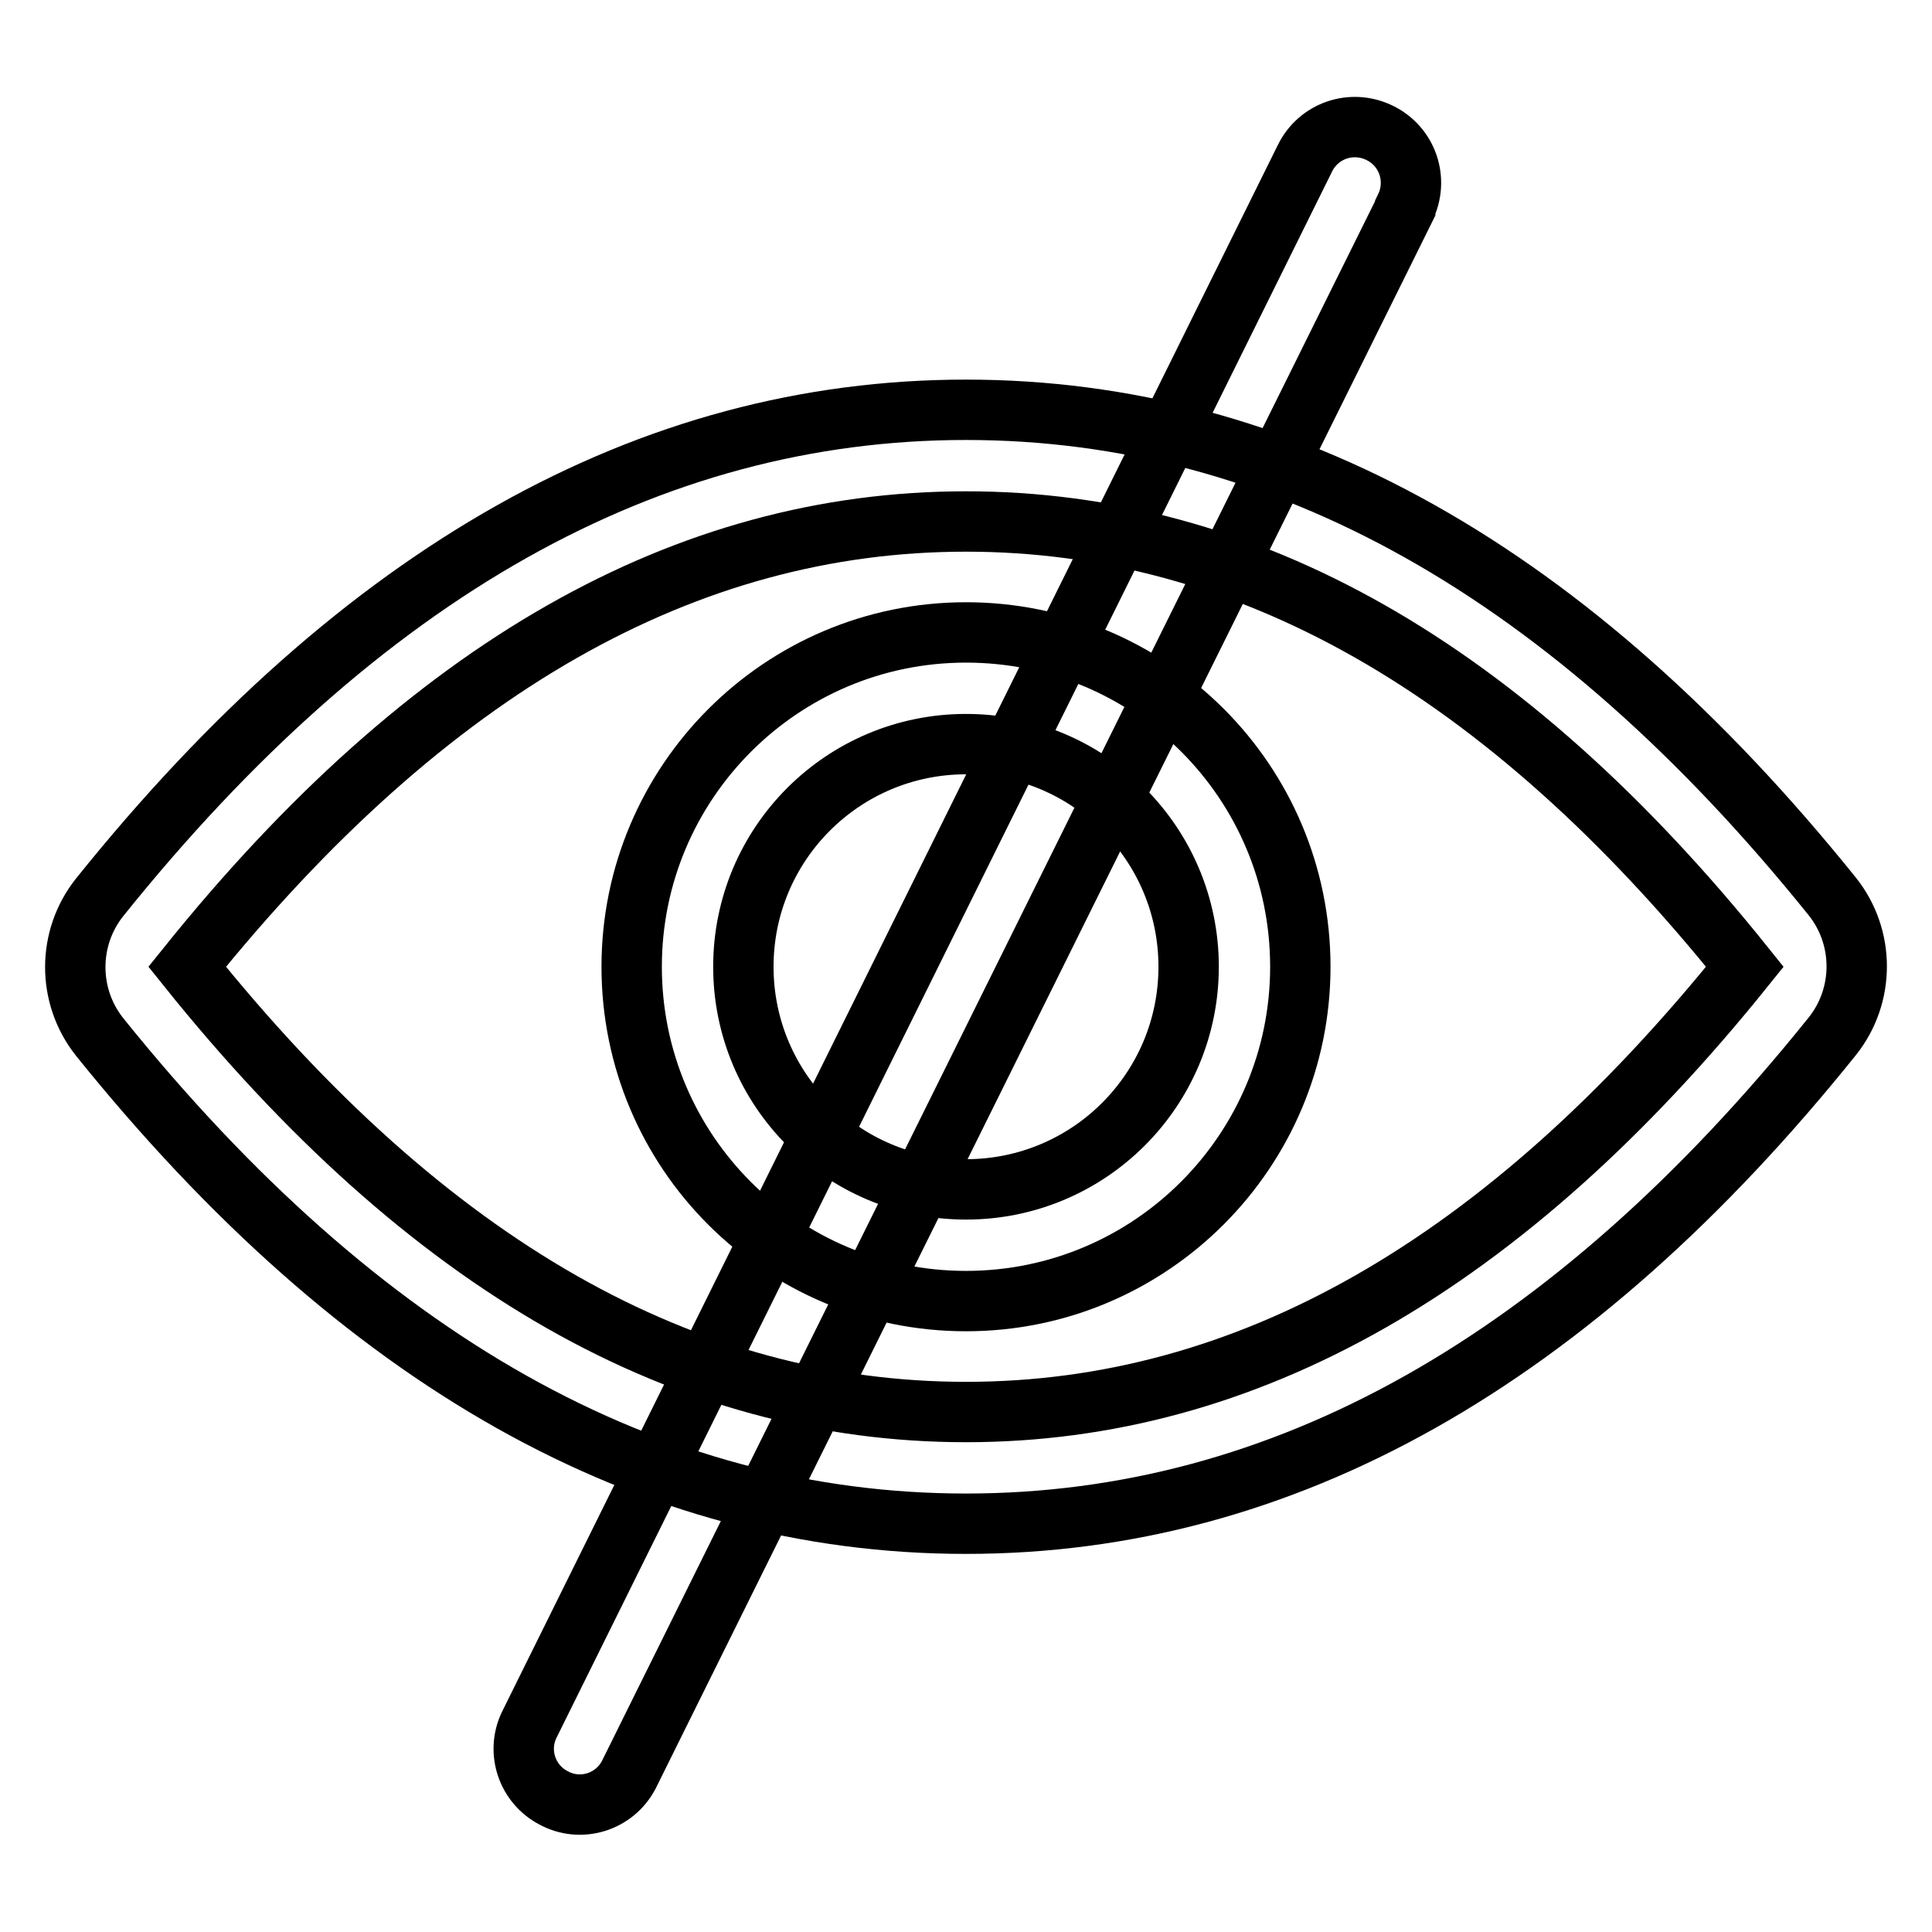
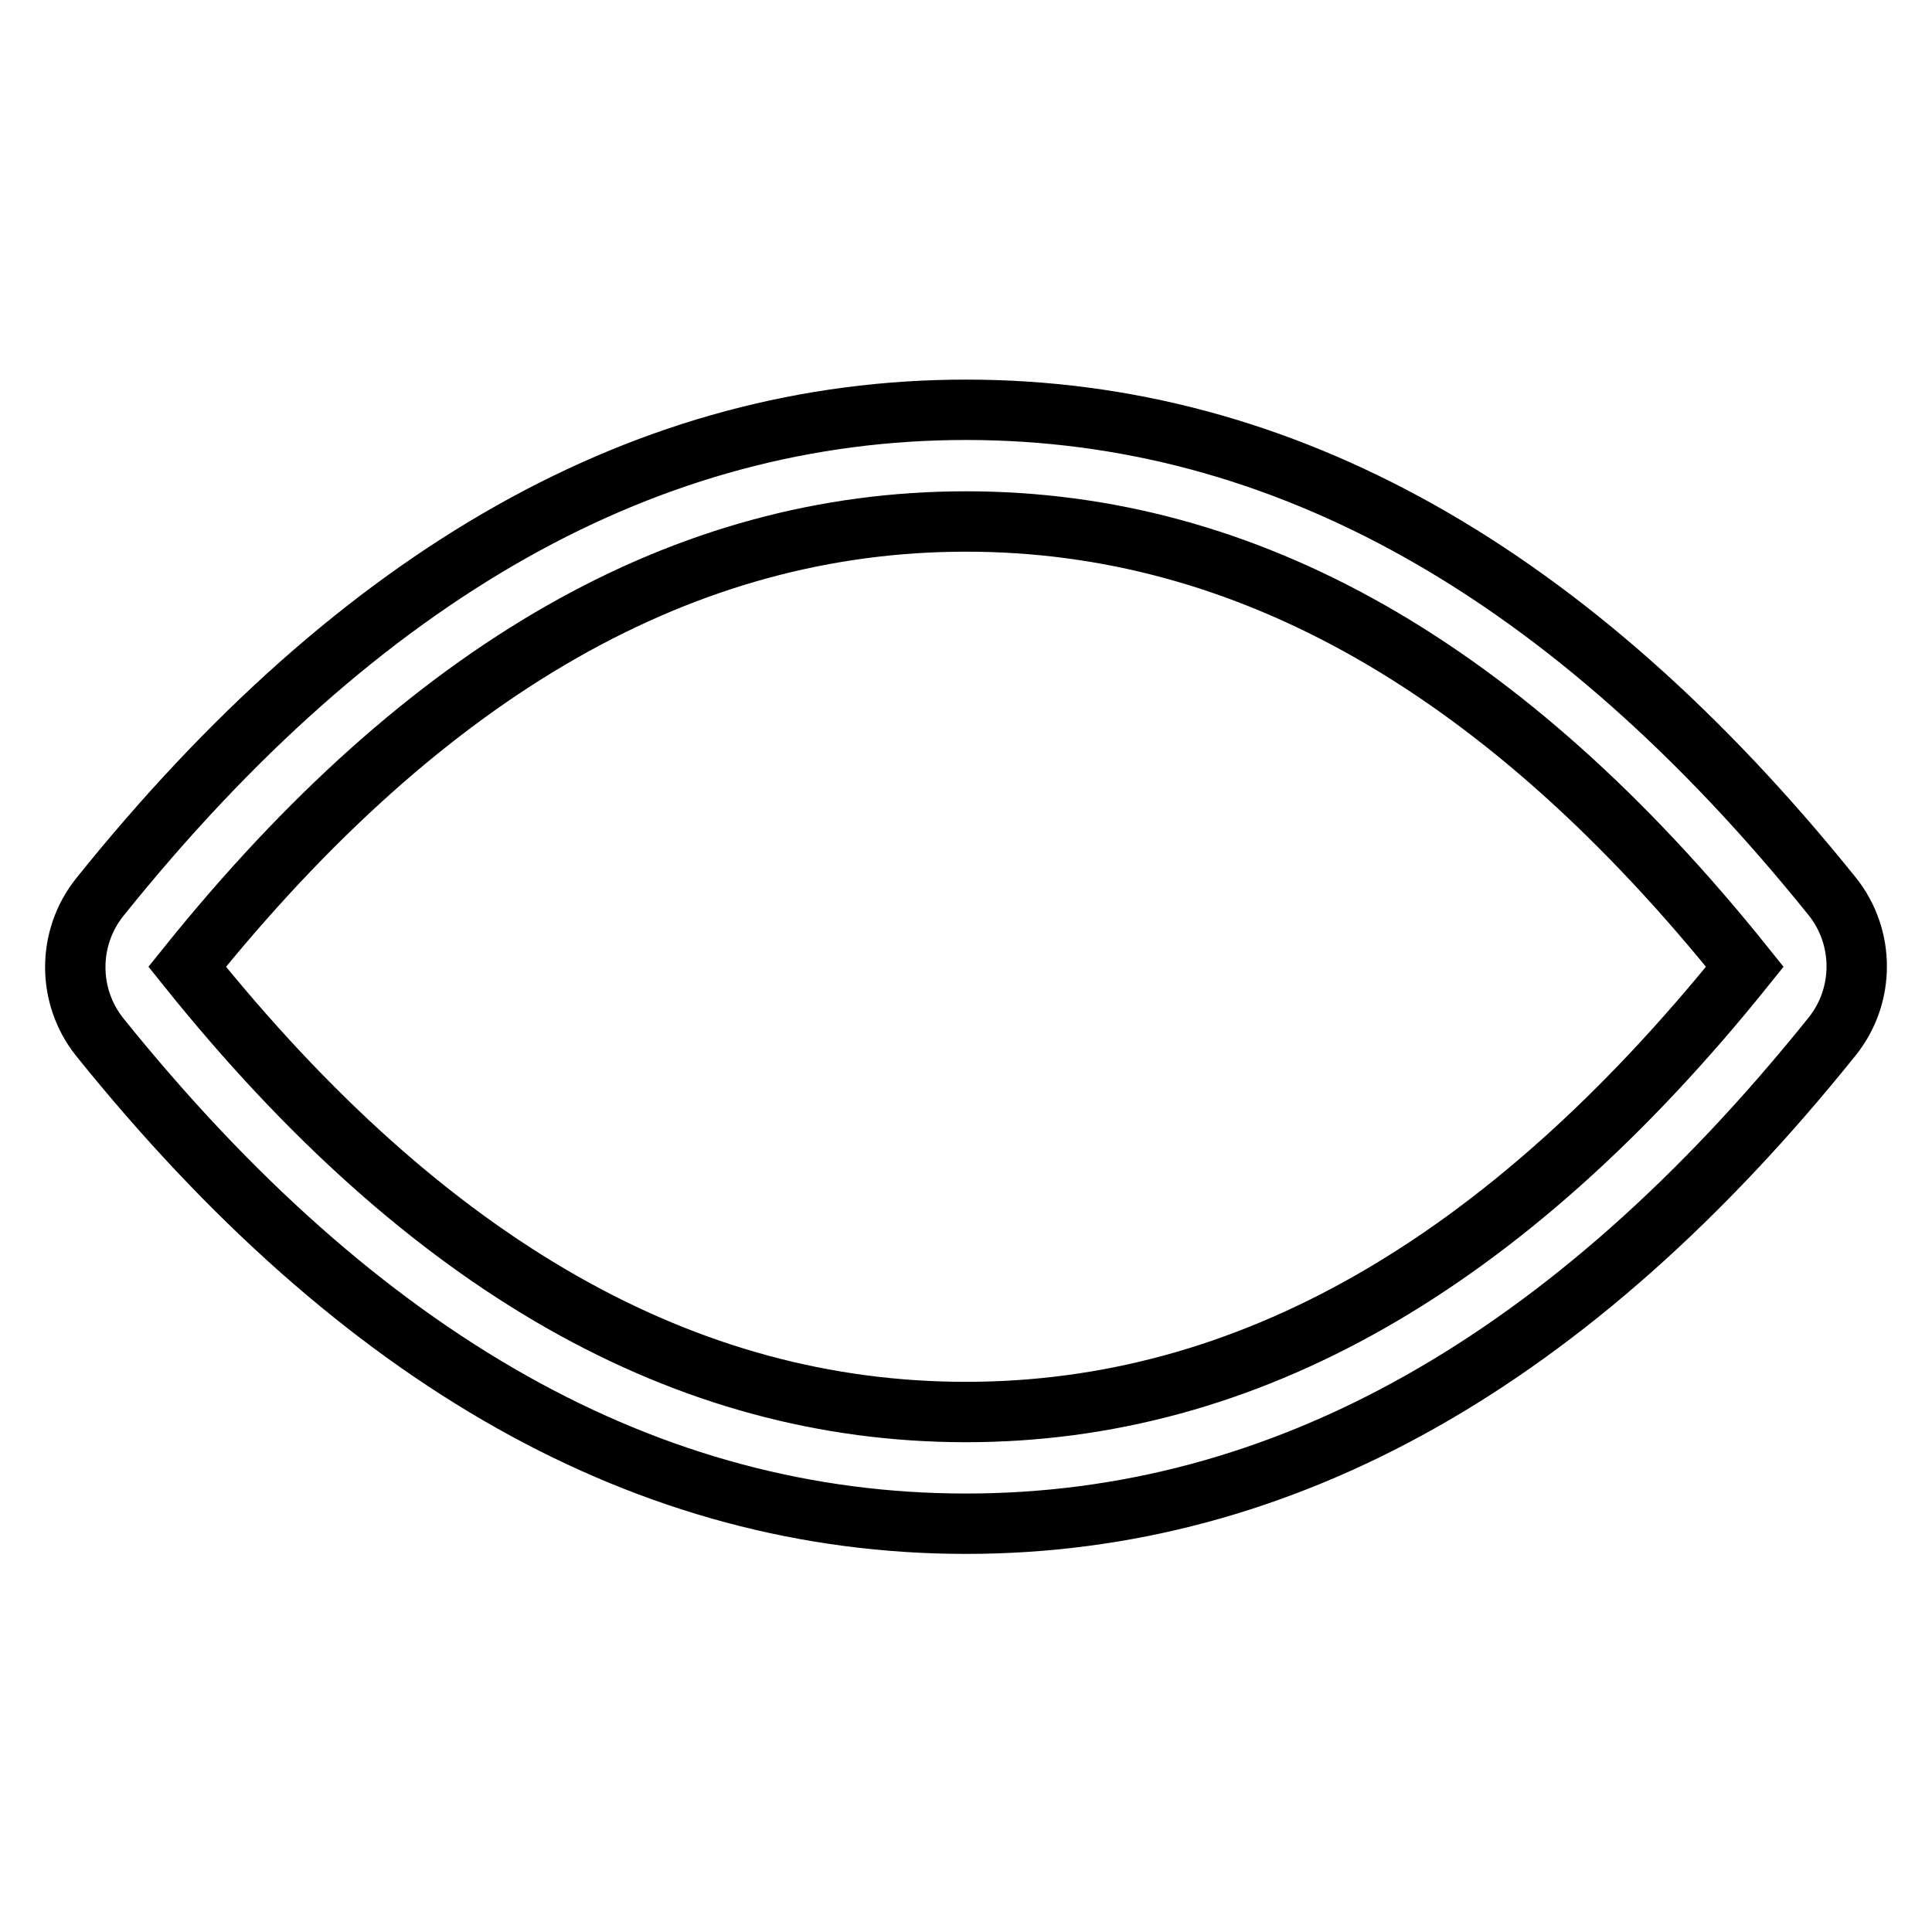
<svg xmlns="http://www.w3.org/2000/svg" version="1.1" x="0px" y="0px" viewBox="0 0 256 256" enable-background="new 0 0 256 256" xml:space="preserve">
  <g>
    <path stroke-width="8" fill-opacity="0" stroke="#000000" d="M128,187.1c37.1,0,71.3-19.3,103.2-59c-31.9-39.8-66.1-59-103.2-59c-37.1,0-71.3,19.3-103.2,59 C56.7,167.9,90.9,187.1,128,187.1z M128,201.9c-42,0-80.2-21.5-114.8-64.5c-4.3-5.4-4.3-13.1,0-18.5C47.8,75.8,86,54.3,128,54.3 s80.2,21.5,114.8,64.5c4.3,5.4,4.3,13.1,0,18.5C208.2,180.4,170,201.9,128,201.9z" />
-     <path stroke-width="8" fill-opacity="0" stroke="#000000" d="M128,157.6c16.3,0,29.5-13.2,29.5-29.5c0-16.3-13.2-29.5-29.5-29.5c-16.3,0-29.5,13.2-29.5,29.5 C98.5,144.4,111.7,157.6,128,157.6z M128,172.4c-24.5,0-44.3-19.8-44.3-44.3c0-24.4,19.8-44.3,44.3-44.3s44.3,19.8,44.3,44.3 C172.3,152.5,152.5,172.4,128,172.4z" />
-     <path stroke-width="8" fill-opacity="0" stroke="#000000" d="M83.3,235.2c-1.9,3.6-6.4,5-10,3c-3.4-1.8-4.9-6-3.2-9.6L172.9,21c1.8-3.7,6.2-5.2,9.9-3.4s5.2,6.2,3.4,9.9 c0,0,0,0.1,0,0.1L83.3,235.2z" />
  </g>
</svg>